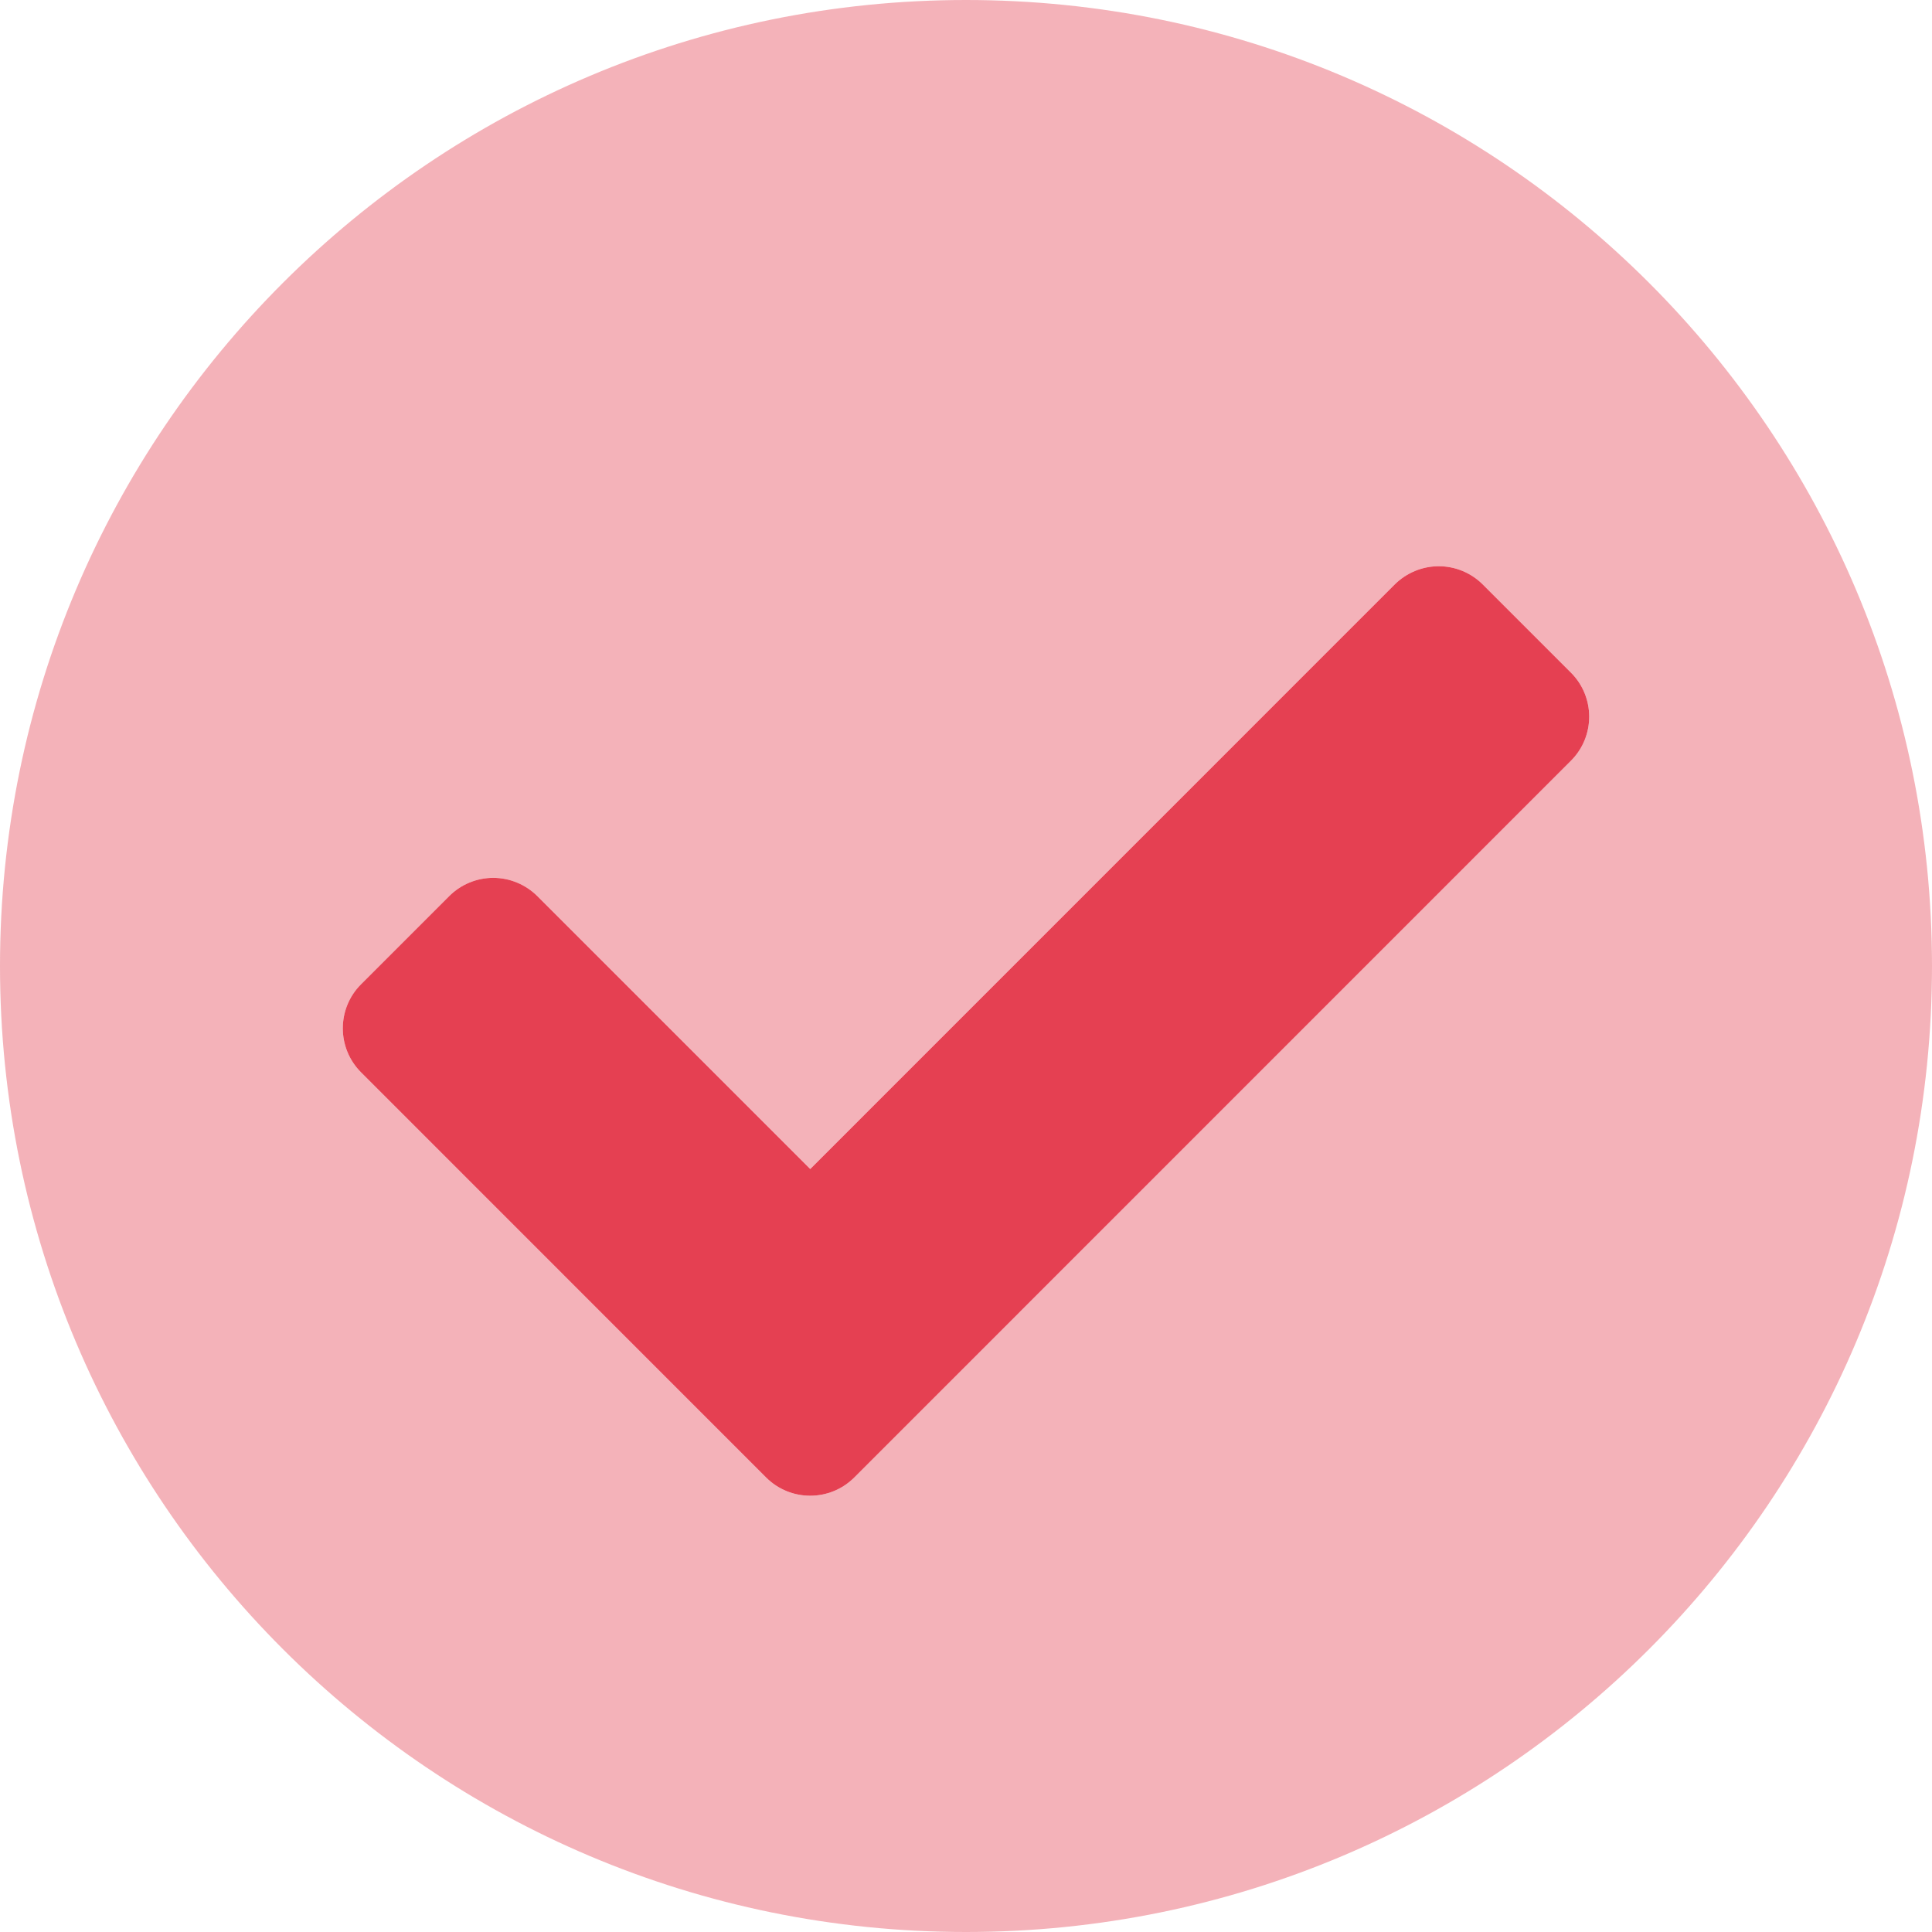
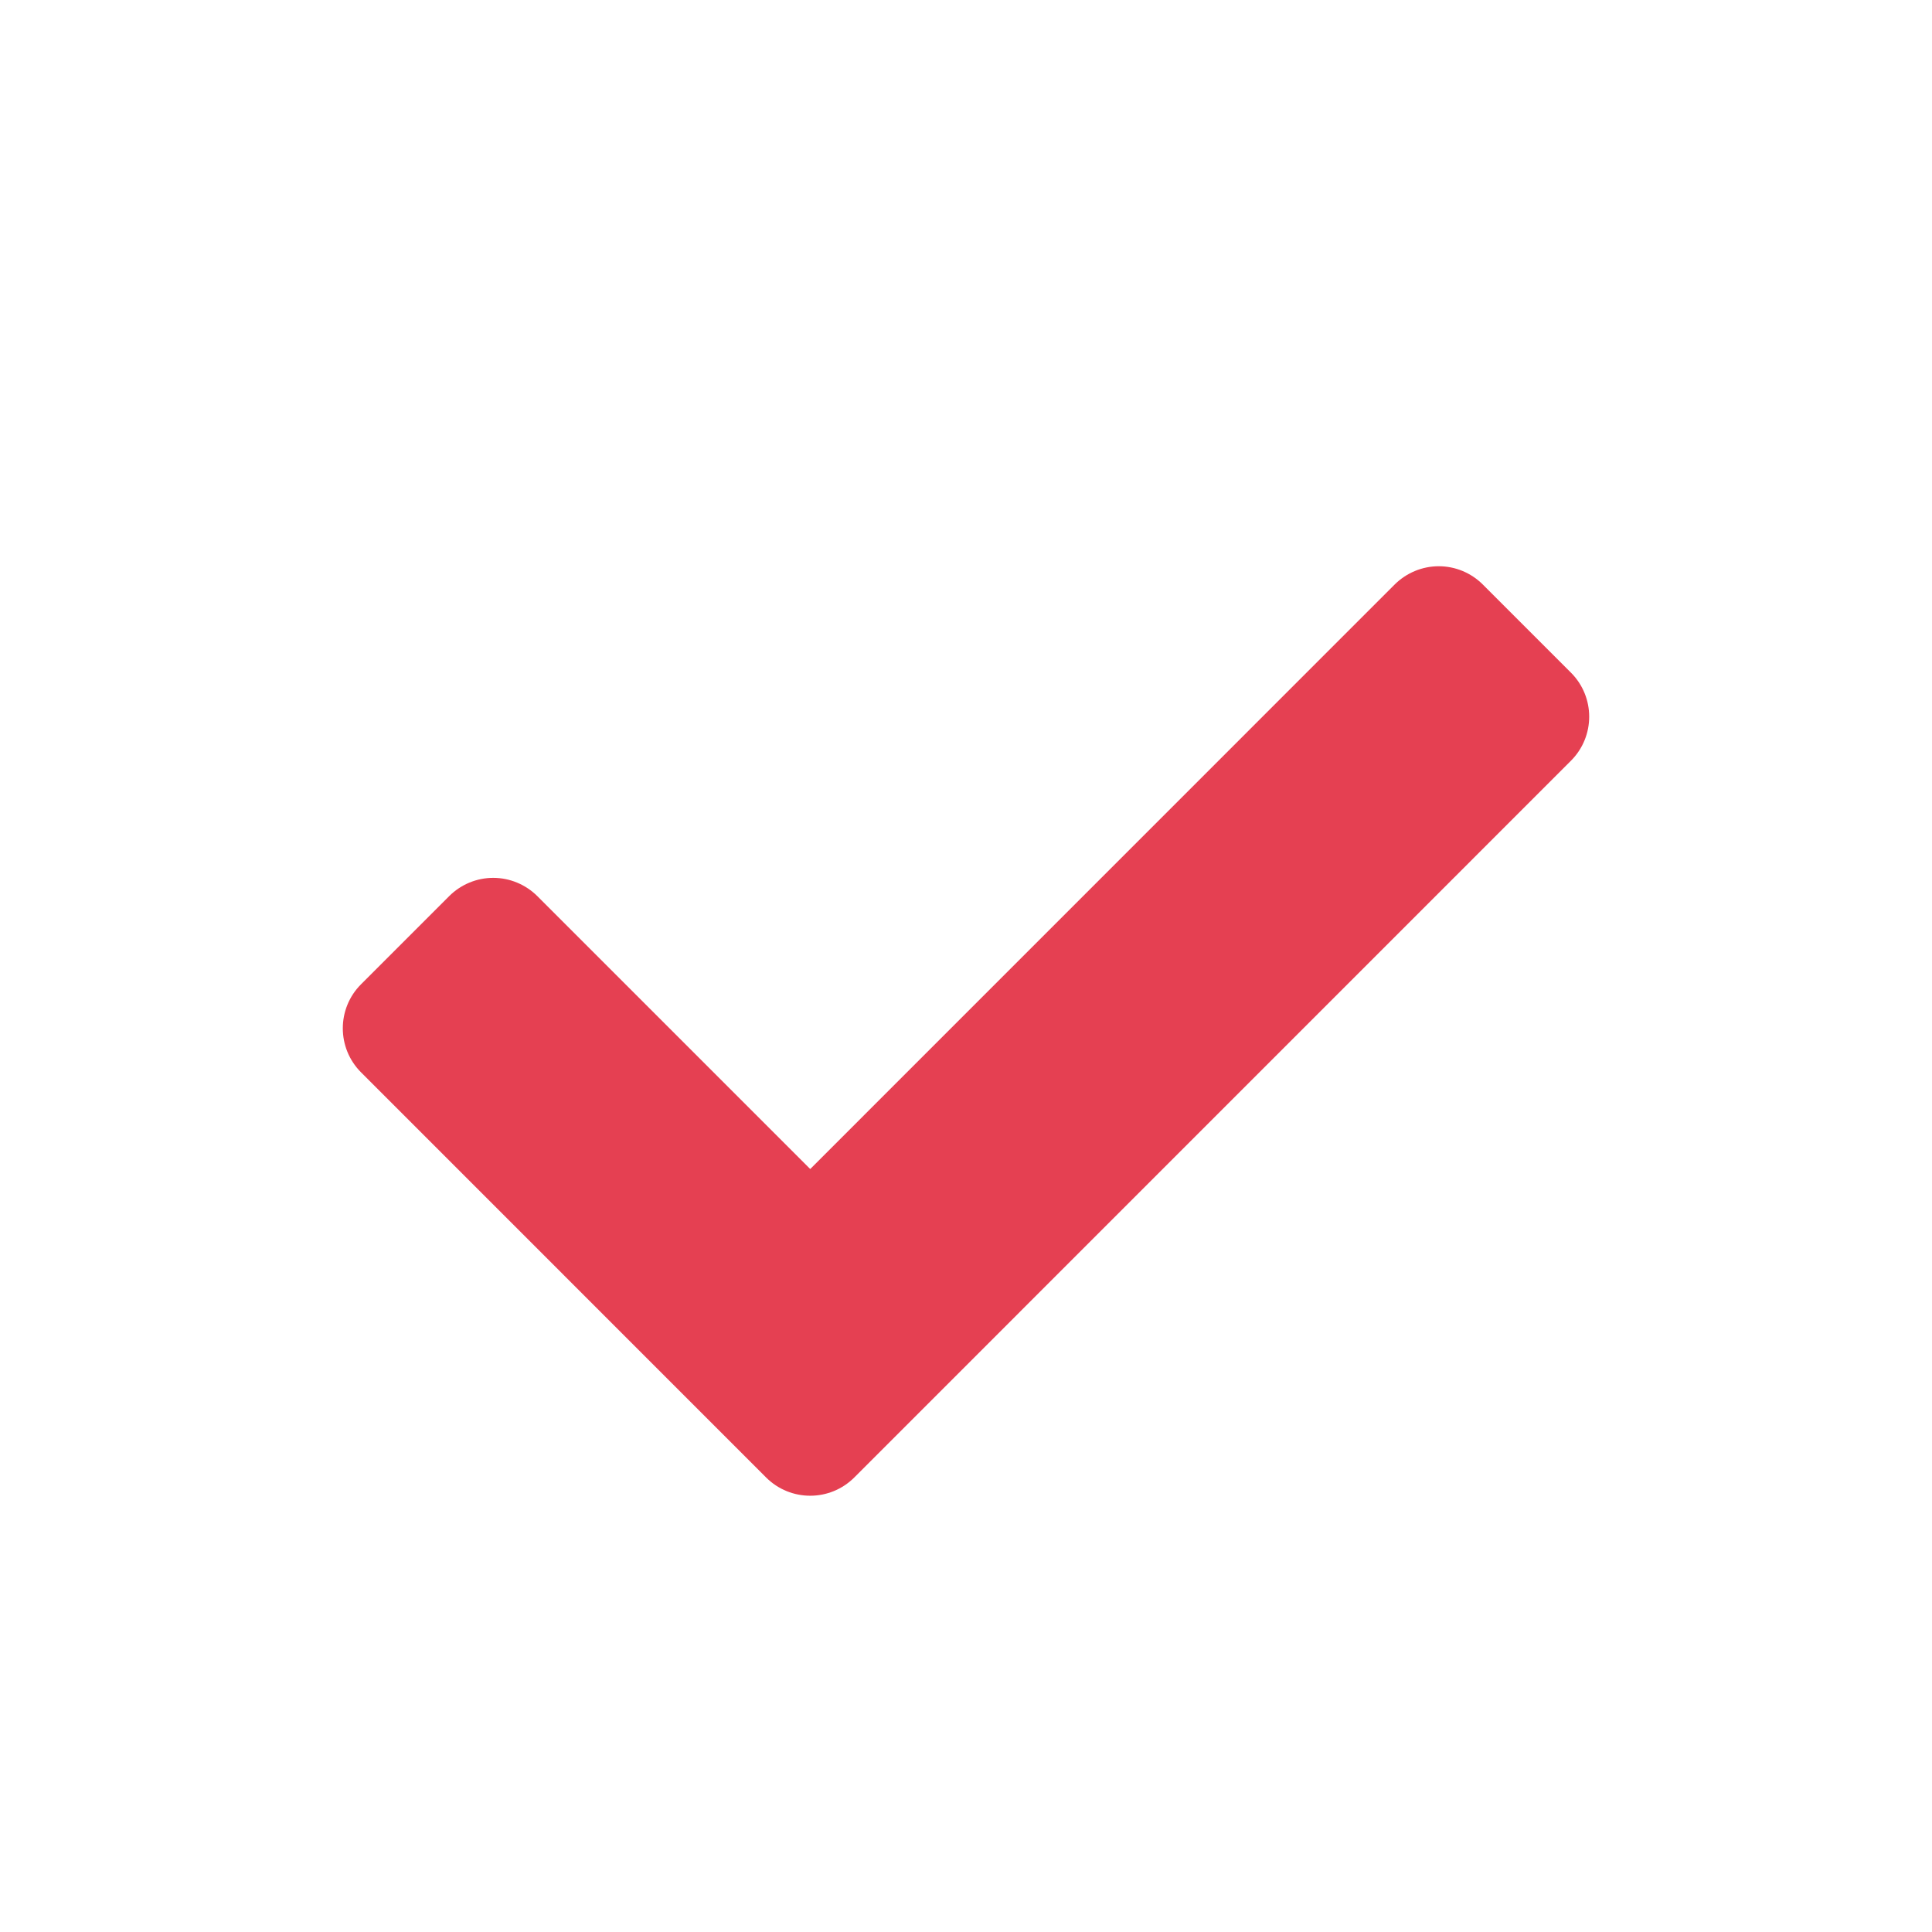
<svg xmlns="http://www.w3.org/2000/svg" width="24px" height="24px" viewBox="0 0 24 24" version="1.1">
  <title>0DCA18A5-55F3-4B66-9A18-1A1D25C1D280</title>
  <desc>Created with sketchtool.</desc>
  <g id="Homepage" stroke="none" stroke-width="1" fill="none" fill-rule="evenodd">
    <g id="Home-Experiment" transform="translate(-172, -1647)" fill="#E54052" fill-rule="nonzero">
      <g id="Check-mark" transform="translate(172, 1647)">
-         <path d="M12,0 C5.371,0 0,5.371 0,12 C0,18.629 5.371,24 12,24 C18.629,24 24,18.629 24,12 C24,5.371 18.629,0 12,0 Z M19.515,9.45 L10.612,18.354 C10.309,18.656 9.82,18.656 9.517,18.354 L4.485,13.321 C4.183,13.019 4.183,12.529 4.485,12.227 L5.58,11.132 C5.725,10.987 5.922,10.905 6.127,10.905 C6.332,10.905 6.529,10.987 6.675,11.132 L10.065,14.522 L17.325,7.261 C17.471,7.116 17.668,7.034 17.873,7.034 C18.078,7.034 18.275,7.116 18.42,7.261 L19.515,8.356 C19.817,8.658 19.817,9.148 19.515,9.45 Z" id="Shape" opacity="0.4" />
        <path d="M10.612,18.354 C10.309,18.656 9.82,18.656 9.517,18.354 L4.485,13.321 C4.183,13.019 4.183,12.529 4.485,12.227 L5.58,11.132 C5.725,10.987 5.922,10.905 6.127,10.905 C6.332,10.905 6.529,10.987 6.675,11.132 L10.065,14.522 L17.325,7.261 C17.471,7.116 17.668,7.034 17.873,7.034 C18.078,7.034 18.275,7.116 18.42,7.261 L19.515,8.356 C19.817,8.658 19.817,9.148 19.515,9.45 L10.612,18.354 Z" id="Path" />
      </g>
    </g>
  </g>
</svg>